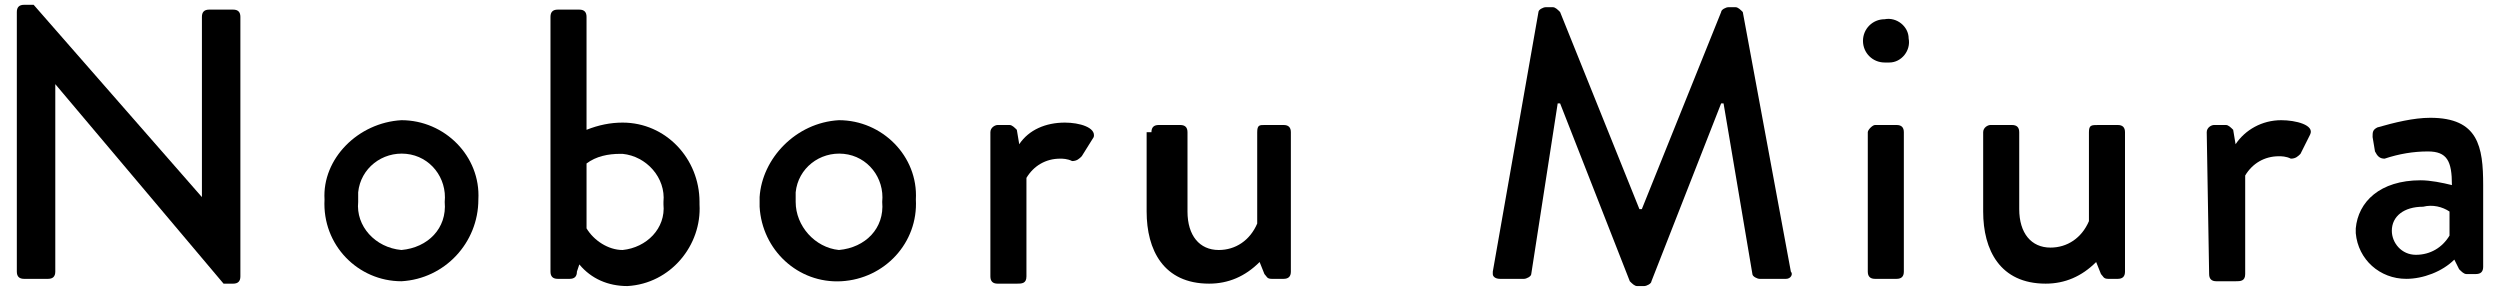
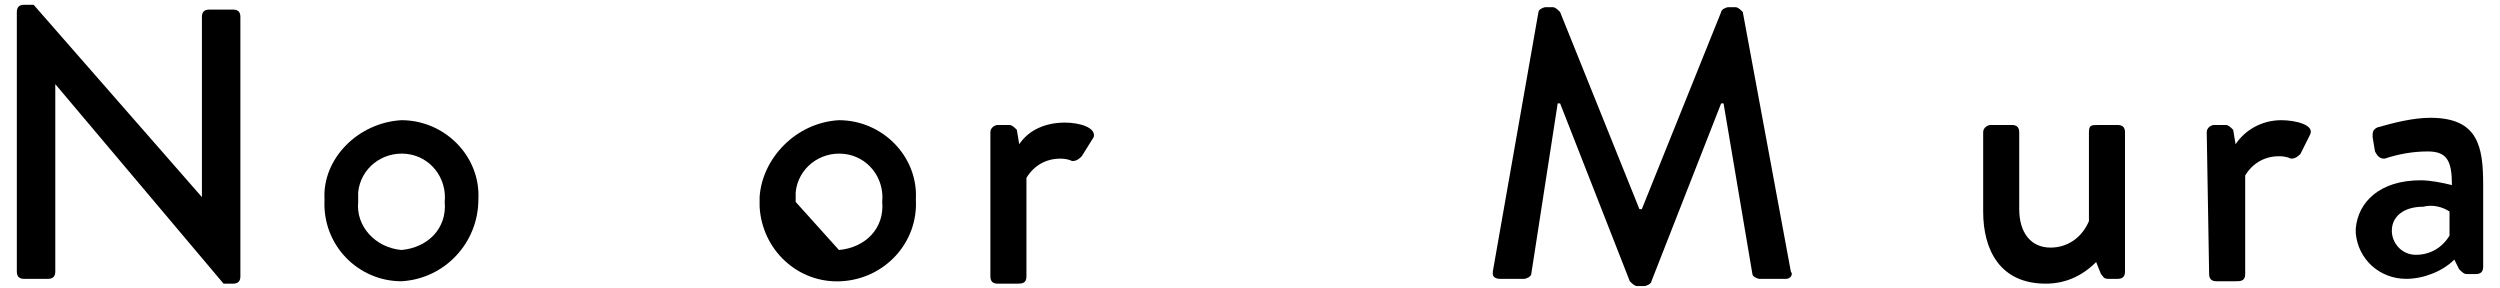
<svg xmlns="http://www.w3.org/2000/svg" version="1.1" id="レイヤー_1" x="0px" y="0px" width="104px" height="12px" viewBox="0 0 104 12" style="enable-background:new 0 0 104 12;" xml:space="preserve">
  <g id="レイヤー_2_1_">
    <g id="レイヤー_1-2">
      <path d="M0.7,0.5c0-0.2,0.1-0.3,0.3-0.3h0.4l7,8l0,0V0.7c0-0.2,0.1-0.3,0.3-0.3c0,0,0,0,0,0h1c0.2,0,0.3,0.1,0.3,0.3v10.8    c0,0.2-0.1,0.3-0.3,0.3c0,0,0,0,0,0H9.3L2.3,3.5l0,0v7.8c0,0.2-0.1,0.3-0.3,0.3c0,0,0,0,0,0H1c-0.2,0-0.3-0.1-0.3-0.3V0.5z" />
      <path d="M16.7,5c1.8,0,3.3,1.5,3.2,3.3c0,1.8-1.4,3.3-3.2,3.4c-1.8,0-3.3-1.5-3.2-3.4C13.4,6.6,14.9,5.1,16.7,5z M16.7,10.4    c1.1-0.1,1.9-0.9,1.8-2c0.1-1-0.6-1.9-1.6-2c-1-0.1-1.9,0.6-2,1.6c0,0.1,0,0.3,0,0.4C14.8,9.4,15.6,10.3,16.7,10.4z" />
-       <path d="M22.9,0.7c0-0.2,0.1-0.3,0.3-0.3h0.9c0.2,0,0.3,0.1,0.3,0.3v4.7c0.5-0.2,1-0.3,1.5-0.3c1.8,0,3.2,1.5,3.2,3.3    c0,0,0,0,0,0.1c0.1,1.7-1.2,3.3-3,3.4c0,0,0,0,0,0c-0.8,0-1.5-0.3-2-0.9L24,11.3c0,0.2-0.1,0.3-0.3,0.3h-0.5    c-0.2,0-0.3-0.1-0.3-0.3L22.9,0.7z M25.9,10.4c1-0.1,1.8-0.9,1.7-1.9c0,0,0,0,0-0.1c0.1-1-0.7-1.9-1.7-2c0,0-0.1,0-0.1,0    c-0.5,0-1,0.1-1.4,0.4v2.7C24.7,10,25.3,10.4,25.9,10.4L25.9,10.4z" />
-       <path d="M34.9,5c1.8,0,3.3,1.5,3.2,3.3c0.1,1.8-1.3,3.3-3.1,3.4c-1.8,0.1-3.3-1.3-3.4-3.1c0-0.1,0-0.2,0-0.4    C31.7,6.6,33.1,5.1,34.9,5z M34.9,10.4c1.1-0.1,1.9-0.9,1.8-2c0.1-1-0.6-1.9-1.6-2c-1-0.1-1.9,0.6-2,1.6c0,0.1,0,0.3,0,0.4    C33.1,9.4,33.9,10.3,34.9,10.4z" />
+       <path d="M34.9,5c1.8,0,3.3,1.5,3.2,3.3c0.1,1.8-1.3,3.3-3.1,3.4c-1.8,0.1-3.3-1.3-3.4-3.1c0-0.1,0-0.2,0-0.4    C31.7,6.6,33.1,5.1,34.9,5z M34.9,10.4c1.1-0.1,1.9-0.9,1.8-2c0.1-1-0.6-1.9-1.6-2c-1-0.1-1.9,0.6-2,1.6c0,0.1,0,0.3,0,0.4    z" />
      <path d="M41.2,5.5c0-0.2,0.2-0.3,0.3-0.3h0.5c0.1,0,0.2,0.1,0.3,0.2L42.4,6c0.4-0.6,1.1-0.9,1.9-0.9c0.6,0,1.3,0.2,1.2,0.6L45,6.5    c-0.1,0.1-0.2,0.2-0.4,0.2c0,0,0,0,0,0c-0.2-0.1-0.4-0.1-0.5-0.1c-0.6,0-1.1,0.3-1.4,0.8v4.1c0,0.3-0.2,0.3-0.4,0.3h-0.8    c-0.2,0-0.3-0.1-0.3-0.3L41.2,5.5z" />
-       <path d="M47.9,5.5c0-0.2,0.1-0.3,0.3-0.3h0.9c0.2,0,0.3,0.1,0.3,0.3v3.3c0,1,0.5,1.6,1.3,1.6c0.7,0,1.3-0.4,1.6-1.1V5.5    c0-0.3,0.1-0.3,0.3-0.3h0.8c0.2,0,0.3,0.1,0.3,0.3v5.8c0,0.2-0.1,0.3-0.3,0.3h-0.5c-0.2,0-0.2-0.1-0.3-0.2l-0.2-0.5    c-0.6,0.6-1.3,0.9-2.1,0.9c-1.9,0-2.6-1.4-2.6-3V5.5z" />
      <path d="M64,0.5c0-0.1,0.2-0.2,0.3-0.2h0.3c0.1,0,0.2,0.1,0.3,0.2l3.3,8.2h0.1l3.3-8.2c0-0.1,0.2-0.2,0.3-0.2h0.3    c0.1,0,0.2,0.1,0.3,0.2l2,10.8c0.1,0.1,0,0.3-0.2,0.3c0,0-0.1,0-0.1,0h-1c-0.1,0-0.3-0.1-0.3-0.2l-1.2-7.1h-0.1l-2.9,7.4    c0,0.1-0.2,0.2-0.3,0.2h-0.3c-0.1,0-0.2-0.1-0.3-0.2l-2.9-7.4h-0.1l-1.1,7.1c0,0.1-0.2,0.2-0.3,0.2h-1c-0.2,0-0.3-0.1-0.3-0.2    c0,0,0-0.1,0-0.1L64,0.5z" />
-       <path d="M77.5,1.7c0-0.5,0.4-0.9,0.9-0.9c0,0,0,0,0,0c0.5-0.1,1,0.3,1,0.8c0.1,0.5-0.3,1-0.8,1c-0.1,0-0.1,0-0.2,0    C77.9,2.6,77.5,2.2,77.5,1.7C77.5,1.7,77.5,1.7,77.5,1.7z M77.7,5.5c0-0.1,0.2-0.3,0.3-0.3h0.9c0.2,0,0.3,0.1,0.3,0.3v5.8    c0,0.2-0.1,0.3-0.3,0.3H78c-0.2,0-0.3-0.1-0.3-0.3L77.7,5.5z" />
      <path d="M82.5,5.5c0-0.2,0.2-0.3,0.3-0.3h0.9c0.2,0,0.3,0.1,0.3,0.3v3.2c0,1,0.5,1.6,1.3,1.6c0.7,0,1.3-0.4,1.6-1.1V5.5    c0-0.3,0.1-0.3,0.4-0.3h0.8c0.2,0,0.3,0.1,0.3,0.3v5.8c0,0.2-0.1,0.3-0.3,0.3h-0.4c-0.2,0-0.2-0.1-0.3-0.2l-0.2-0.5    c-0.6,0.6-1.3,0.9-2.1,0.9c-1.9,0-2.6-1.4-2.6-3L82.5,5.5z" />
      <path d="M91.8,5.5c0-0.2,0.2-0.3,0.3-0.3h0.5c0.1,0,0.2,0.1,0.3,0.2L93,6c0.4-0.6,1.1-1,1.9-1c0.6,0,1.4,0.2,1.2,0.6l-0.4,0.8    c-0.1,0.1-0.2,0.2-0.4,0.2c0,0,0,0,0,0c-0.2-0.1-0.4-0.1-0.5-0.1c-0.6,0-1.1,0.3-1.4,0.8v4.1c0,0.3-0.2,0.3-0.4,0.3h-0.8    c-0.2,0-0.3-0.1-0.3-0.3L91.8,5.5z" />
      <path d="M100.7,7.5c0.4,0,0.9,0.1,1.3,0.2c0-1-0.2-1.4-1-1.4c-0.6,0-1.2,0.1-1.8,0.3c-0.2,0-0.3-0.1-0.4-0.3l-0.1-0.6    c0-0.2,0-0.3,0.2-0.4c0,0,0,0,0,0c0.7-0.2,1.5-0.4,2.2-0.4c2,0,2.2,1.2,2.2,2.8v3.4c0,0.2-0.1,0.3-0.3,0.3h-0.4    c-0.1,0-0.2-0.1-0.3-0.2l-0.2-0.4c-0.5,0.5-1.3,0.8-2,0.8c-1.1,0-2-0.8-2.1-1.9c0-0.1,0-0.1,0-0.2C98.1,8.4,99,7.5,100.7,7.5z     M100.5,10.6c0.6,0,1.1-0.3,1.4-0.8v-1c-0.3-0.2-0.7-0.3-1.1-0.2c-0.8,0-1.3,0.4-1.3,1C99.5,10.1,99.9,10.6,100.5,10.6L100.5,10.6    z" />
    </g>
  </g>
</svg>